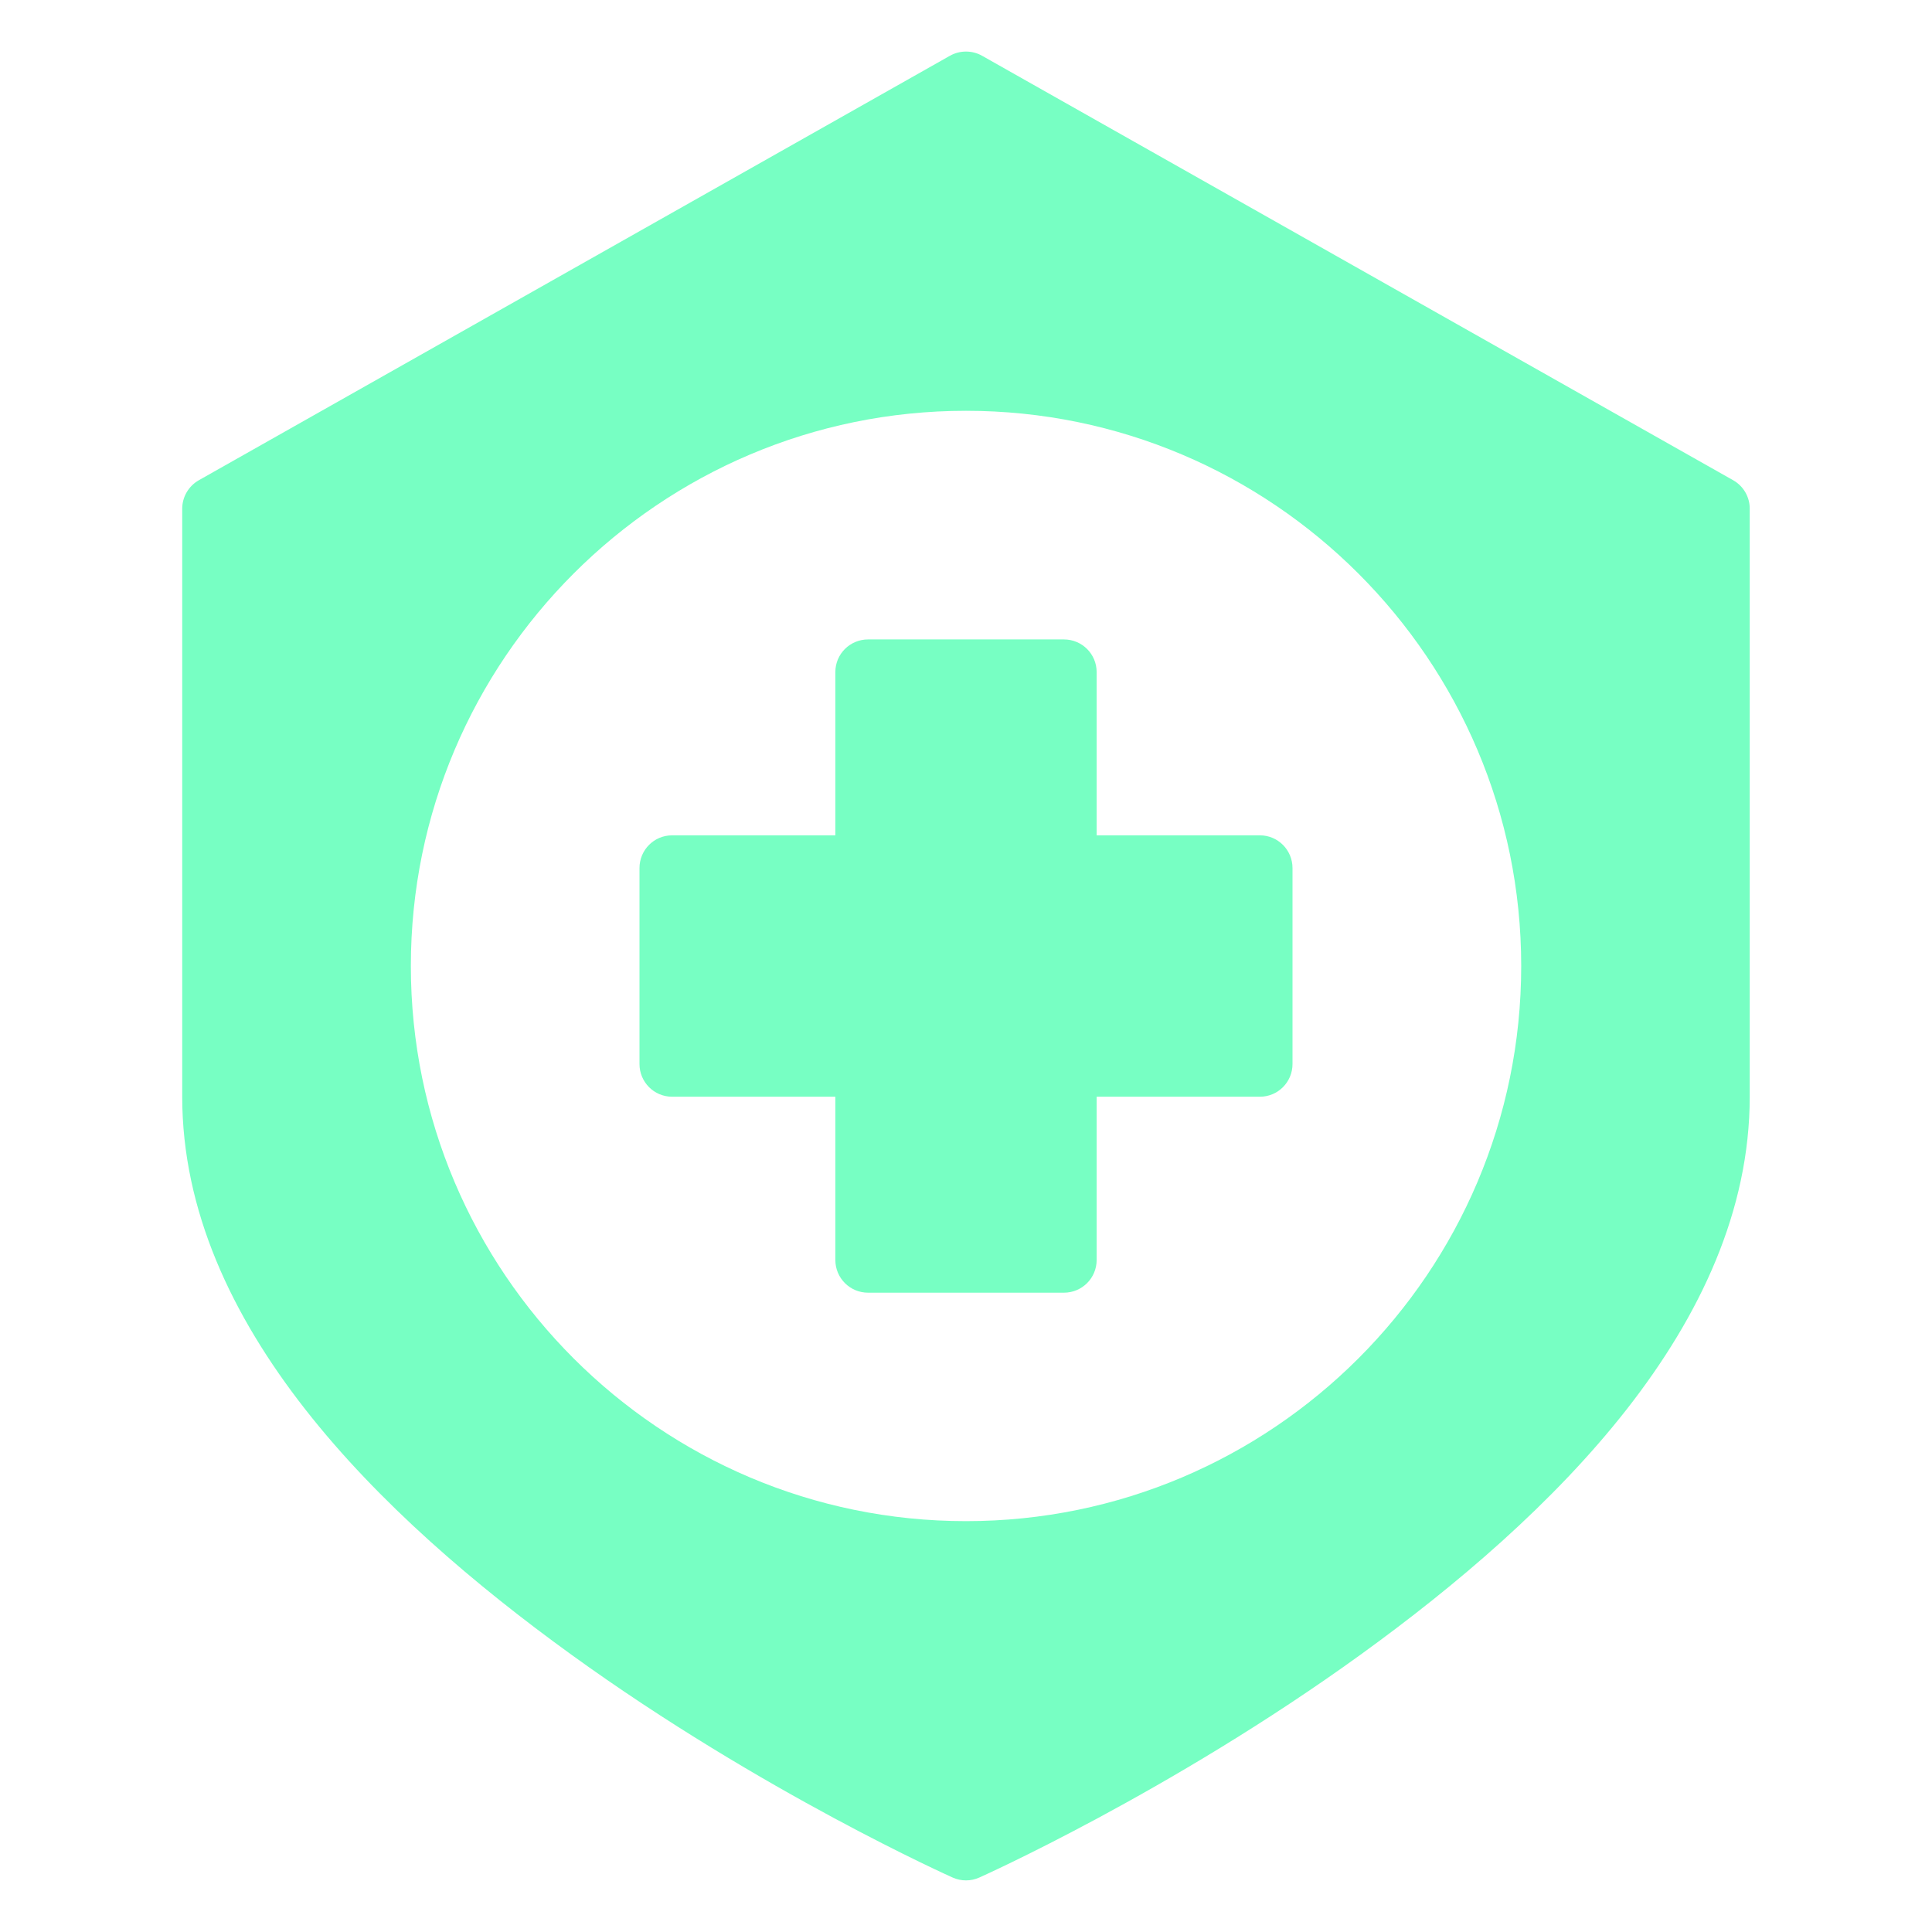
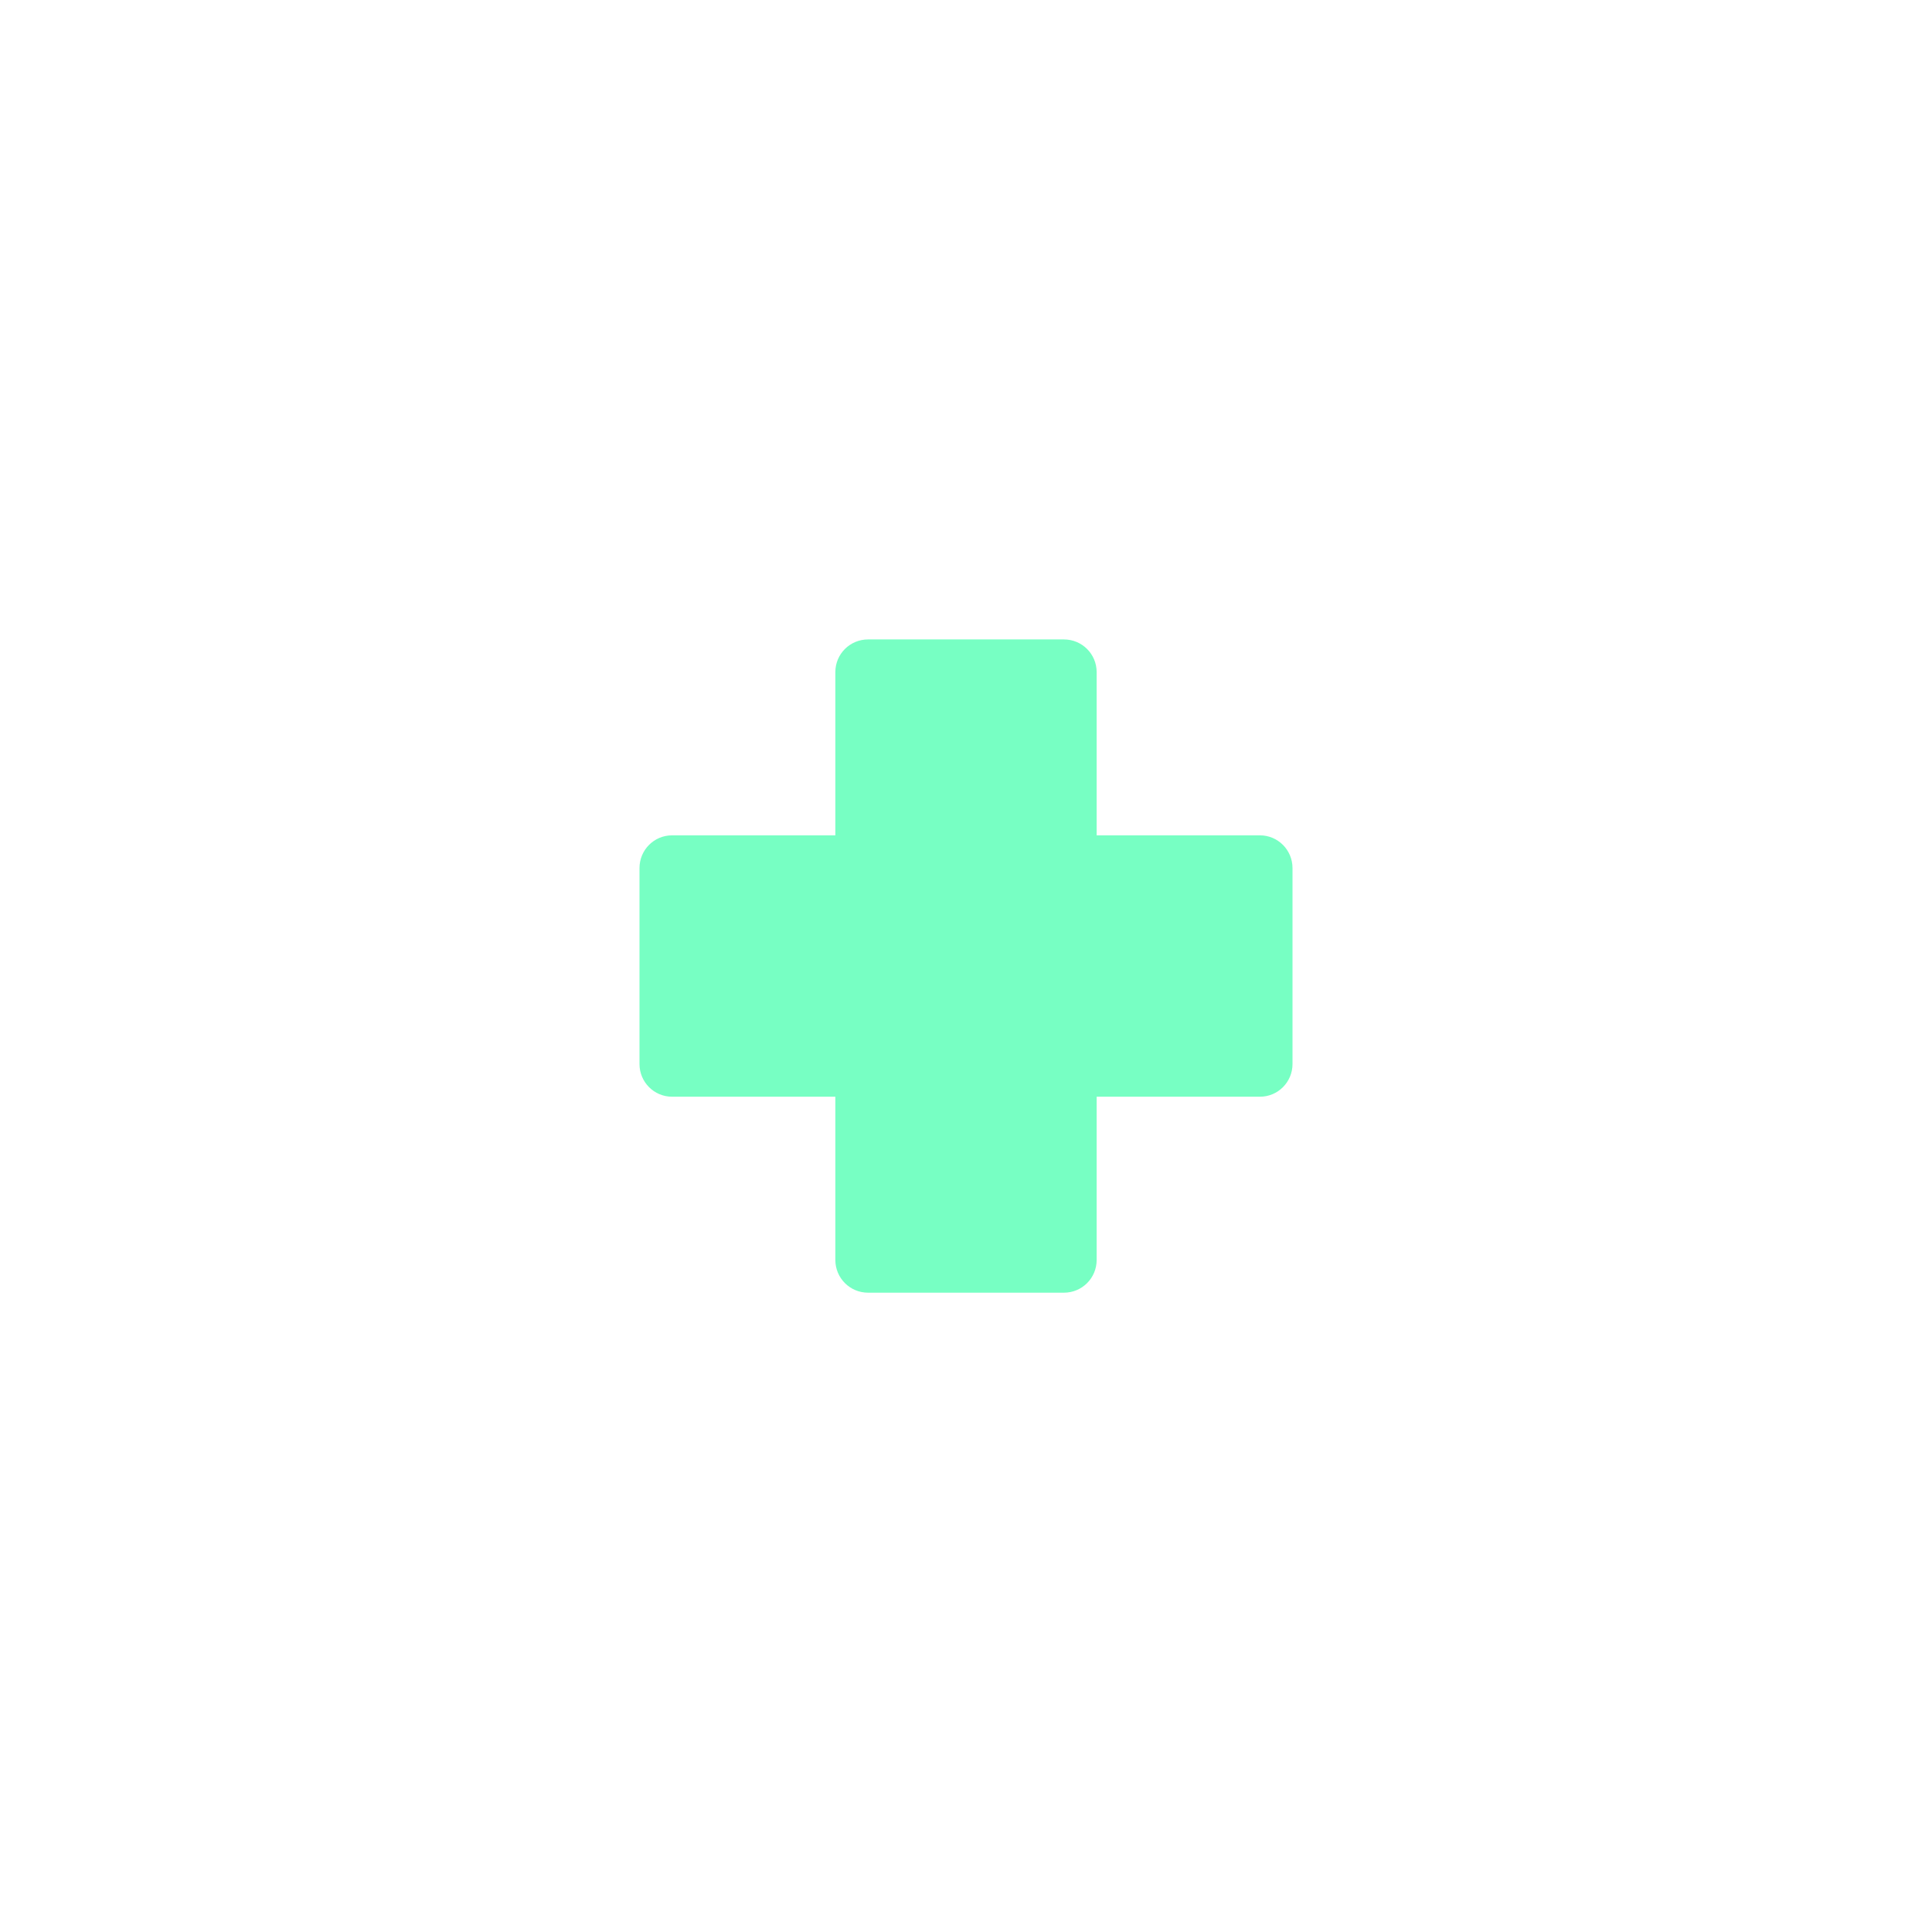
<svg xmlns="http://www.w3.org/2000/svg" version="1.1" id="Calque_1" x="0px" y="0px" width="32px" height="32px" viewBox="0 0 32 32" enable-background="new 0 0 32 32" xml:space="preserve">
  <g>
    <g>
-       <path fill="#77FFC3" d="M28.708,7.955L16.267,0.924c-0.081-0.046-0.173-0.07-0.267-0.07s-0.185,0.024-0.267,0.07L3.292,7.955    C3.123,8.051,3.018,8.232,3.018,8.426v9.737c0,3.771,3.282,6.956,6.445,9.243c3.163,2.287,6.316,3.692,6.316,3.692    c0.141,0.063,0.301,0.063,0.441,0c0,0,3.153-1.405,6.316-3.692c3.164-2.288,6.445-5.472,6.445-9.243V8.426    C28.982,8.232,28.877,8.051,28.708,7.955z M16,25.195c-5.071,0-9.195-4.123-9.195-9.195c0-5.072,4.124-9.196,9.195-9.196    s9.196,4.124,9.196,9.196C25.196,21.072,21.071,25.195,16,25.195z" />
-     </g>
+       </g>
    <path fill="#77FFC3" d="M14.378,10.591c-0.3,0-0.542,0.241-0.542,0.541v2.704h-2.705c-0.298,0-0.539,0.242-0.539,0.542v3.246   c0,0.298,0.241,0.541,0.539,0.541h2.705v2.704c0,0.3,0.242,0.542,0.542,0.542h3.244c0.3,0,0.542-0.242,0.542-0.542v-2.704h2.705   c0.298,0,0.539-0.243,0.539-0.541v-3.246c0-0.299-0.241-0.542-0.539-0.542h-2.705v-2.704c0-0.299-0.242-0.541-0.542-0.541H14.378z" />
  </g>
</svg>